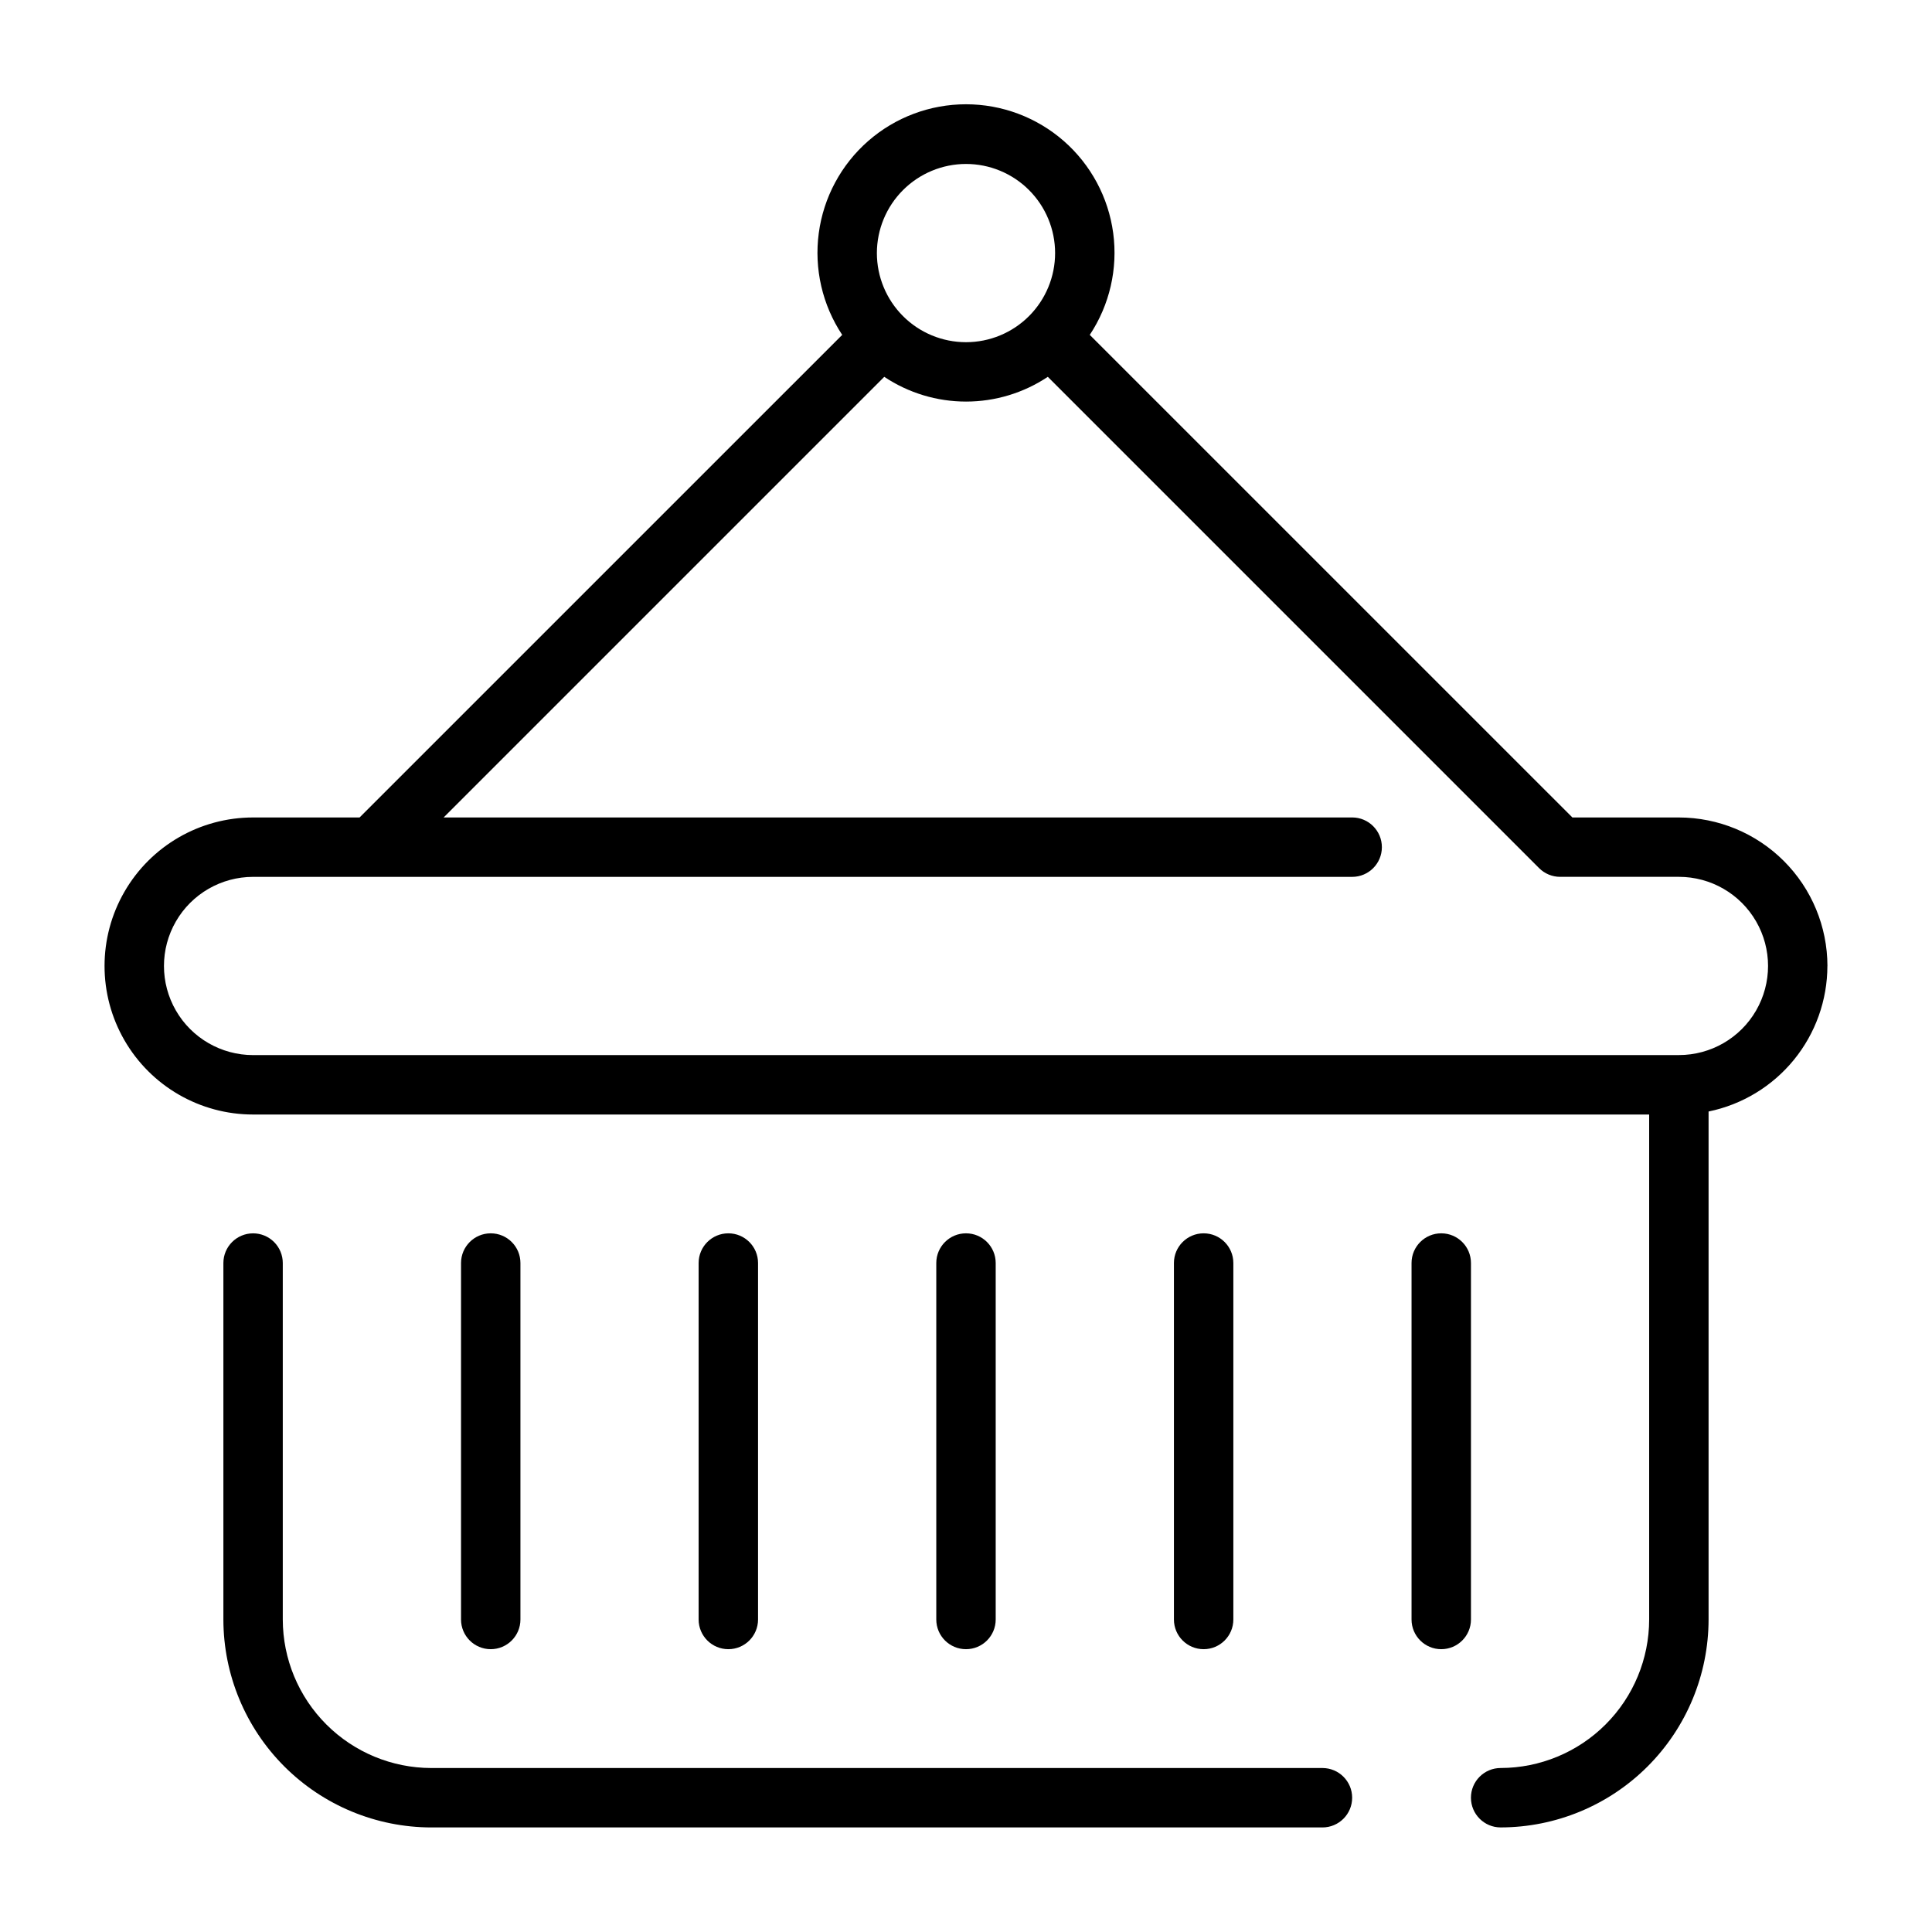
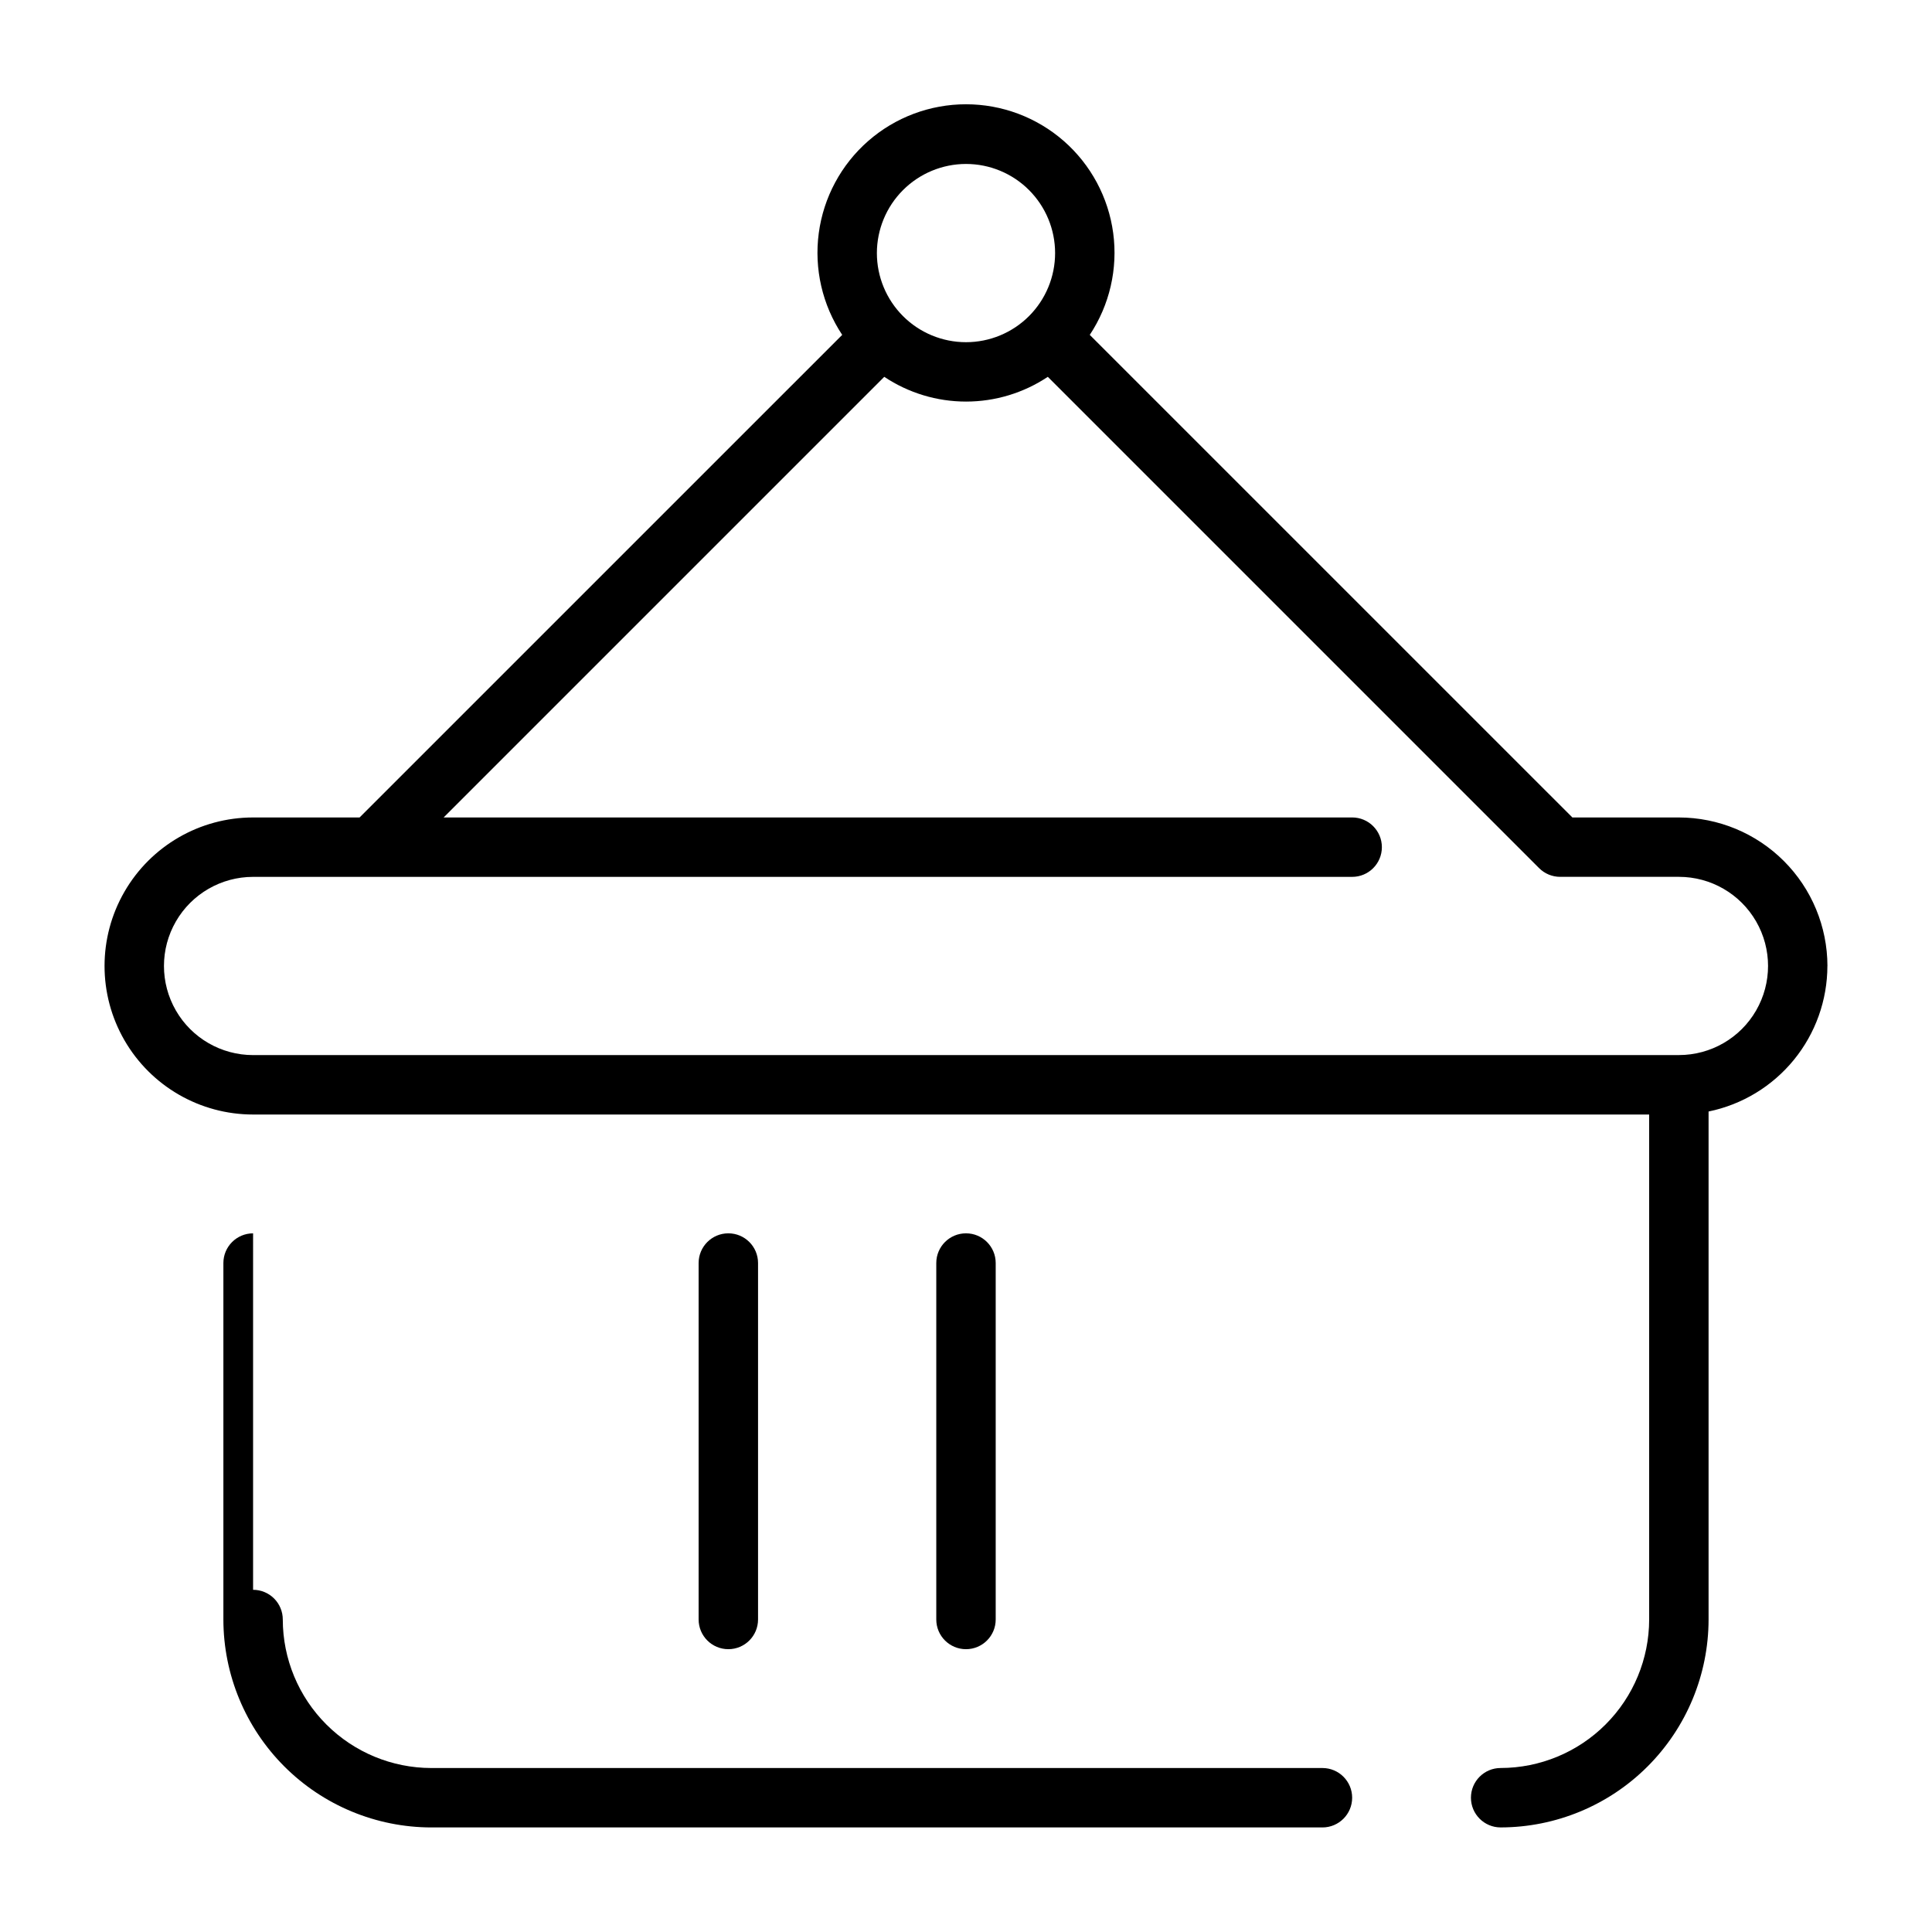
<svg xmlns="http://www.w3.org/2000/svg" fill="#000000" width="800px" height="800px" version="1.1" viewBox="144 144 512 512">
  <g>
-     <path d="m211.07 470.85c-4.348 0-7.871 3.523-7.871 7.871v94.465c0.016 14.609 5.824 28.617 16.156 38.945 10.332 10.332 24.336 16.141 38.945 16.16h236.16c4.348 0 7.875-3.527 7.875-7.875 0-4.348-3.527-7.871-7.875-7.871h-236.16c-10.434-0.012-20.438-4.164-27.816-11.543s-11.531-17.383-11.543-27.816v-94.465c0-2.086-0.828-4.09-2.305-5.566-1.477-1.477-3.481-2.305-5.566-2.305z" />
-     <path d="m281.92 573.18v-94.465c0-4.348-3.523-7.871-7.871-7.871s-7.871 3.523-7.871 7.871v94.465c0 4.348 3.523 7.871 7.871 7.871s7.871-3.523 7.871-7.871z" />
+     <path d="m211.07 470.85c-4.348 0-7.871 3.523-7.871 7.871v94.465c0.016 14.609 5.824 28.617 16.156 38.945 10.332 10.332 24.336 16.141 38.945 16.16h236.16c4.348 0 7.875-3.527 7.875-7.875 0-4.348-3.527-7.871-7.875-7.871h-236.16c-10.434-0.012-20.438-4.164-27.816-11.543s-11.531-17.383-11.543-27.816c0-2.086-0.828-4.09-2.305-5.566-1.477-1.477-3.481-2.305-5.566-2.305z" />
    <path d="m344.89 573.18v-94.465c0-4.348-3.523-7.871-7.871-7.871-4.348 0-7.875 3.523-7.875 7.871v94.465c0 4.348 3.527 7.871 7.875 7.871 4.348 0 7.871-3.523 7.871-7.871z" />
    <path d="m407.87 573.18v-94.465c0-4.348-3.523-7.871-7.871-7.871s-7.875 3.523-7.875 7.871v94.465c0 4.348 3.527 7.871 7.875 7.871s7.871-3.523 7.871-7.871z" />
-     <path d="m470.85 573.18v-94.465c0-4.348-3.523-7.871-7.871-7.871-4.348 0-7.875 3.523-7.875 7.871v94.465c0 4.348 3.527 7.871 7.875 7.871 4.348 0 7.871-3.523 7.871-7.871z" />
-     <path d="m533.82 573.18v-94.465c0-4.348-3.527-7.871-7.875-7.871-4.348 0-7.871 3.523-7.871 7.871v94.465c0 4.348 3.523 7.871 7.871 7.871 4.348 0 7.875-3.523 7.875-7.871z" />
    <path d="m628.29 400c-0.016-10.438-4.164-20.441-11.543-27.82-7.379-7.379-17.383-11.527-27.82-11.543h-28.227l-127.9-127.89c5.269-7.945 7.477-17.535 6.211-26.984-1.27-9.445-5.922-18.117-13.094-24.395-7.176-6.277-16.387-9.734-25.918-9.734-9.535 0-18.746 3.457-25.918 9.734-7.176 6.277-11.828 14.949-13.094 24.395-1.266 9.449 0.938 19.039 6.207 26.984l-127.9 127.89h-28.227c-14.062 0-27.055 7.504-34.086 19.684-7.031 12.176-7.031 27.18 0 39.359 7.031 12.176 20.023 19.68 34.086 19.68h369.98v133.82c-0.012 10.434-4.164 20.438-11.543 27.816-7.379 7.379-17.383 11.531-27.816 11.543-4.348 0-7.871 3.523-7.871 7.871 0 4.348 3.523 7.875 7.871 7.875 14.609-0.02 28.617-5.828 38.945-16.16 10.332-10.328 16.141-24.336 16.16-38.945v-134.62c8.883-1.824 16.863-6.656 22.602-13.684 5.734-7.023 8.871-15.812 8.887-24.879zm-228.29-212.55c6.262 0 12.27 2.488 16.699 6.918 4.426 4.43 6.914 10.434 6.914 16.699 0 6.262-2.488 12.27-6.914 16.699-4.43 4.43-10.438 6.918-16.699 6.918-6.266 0-12.273-2.488-16.699-6.918-4.43-4.43-6.918-10.438-6.918-16.699 0.008-6.262 2.496-12.266 6.926-16.691 4.426-4.43 10.43-6.918 16.691-6.926zm188.93 236.16h-377.86c-8.438 0-16.234-4.5-20.453-11.809-4.219-7.305-4.219-16.309 0-23.613 4.219-7.309 12.016-11.809 20.453-11.809h291.27c4.348 0 7.871-3.523 7.871-7.871 0-4.348-3.523-7.875-7.871-7.875h-240.77l116.77-116.77c6.418 4.277 13.957 6.559 21.672 6.559 7.711 0 15.25-2.281 21.668-6.559l130.2 130.2c1.477 1.477 3.481 2.309 5.566 2.309h31.488c8.438 0 16.234 4.5 20.453 11.809 4.219 7.305 4.219 16.309 0 23.613-4.219 7.309-12.016 11.809-20.453 11.809z" />
  </g>
</svg>